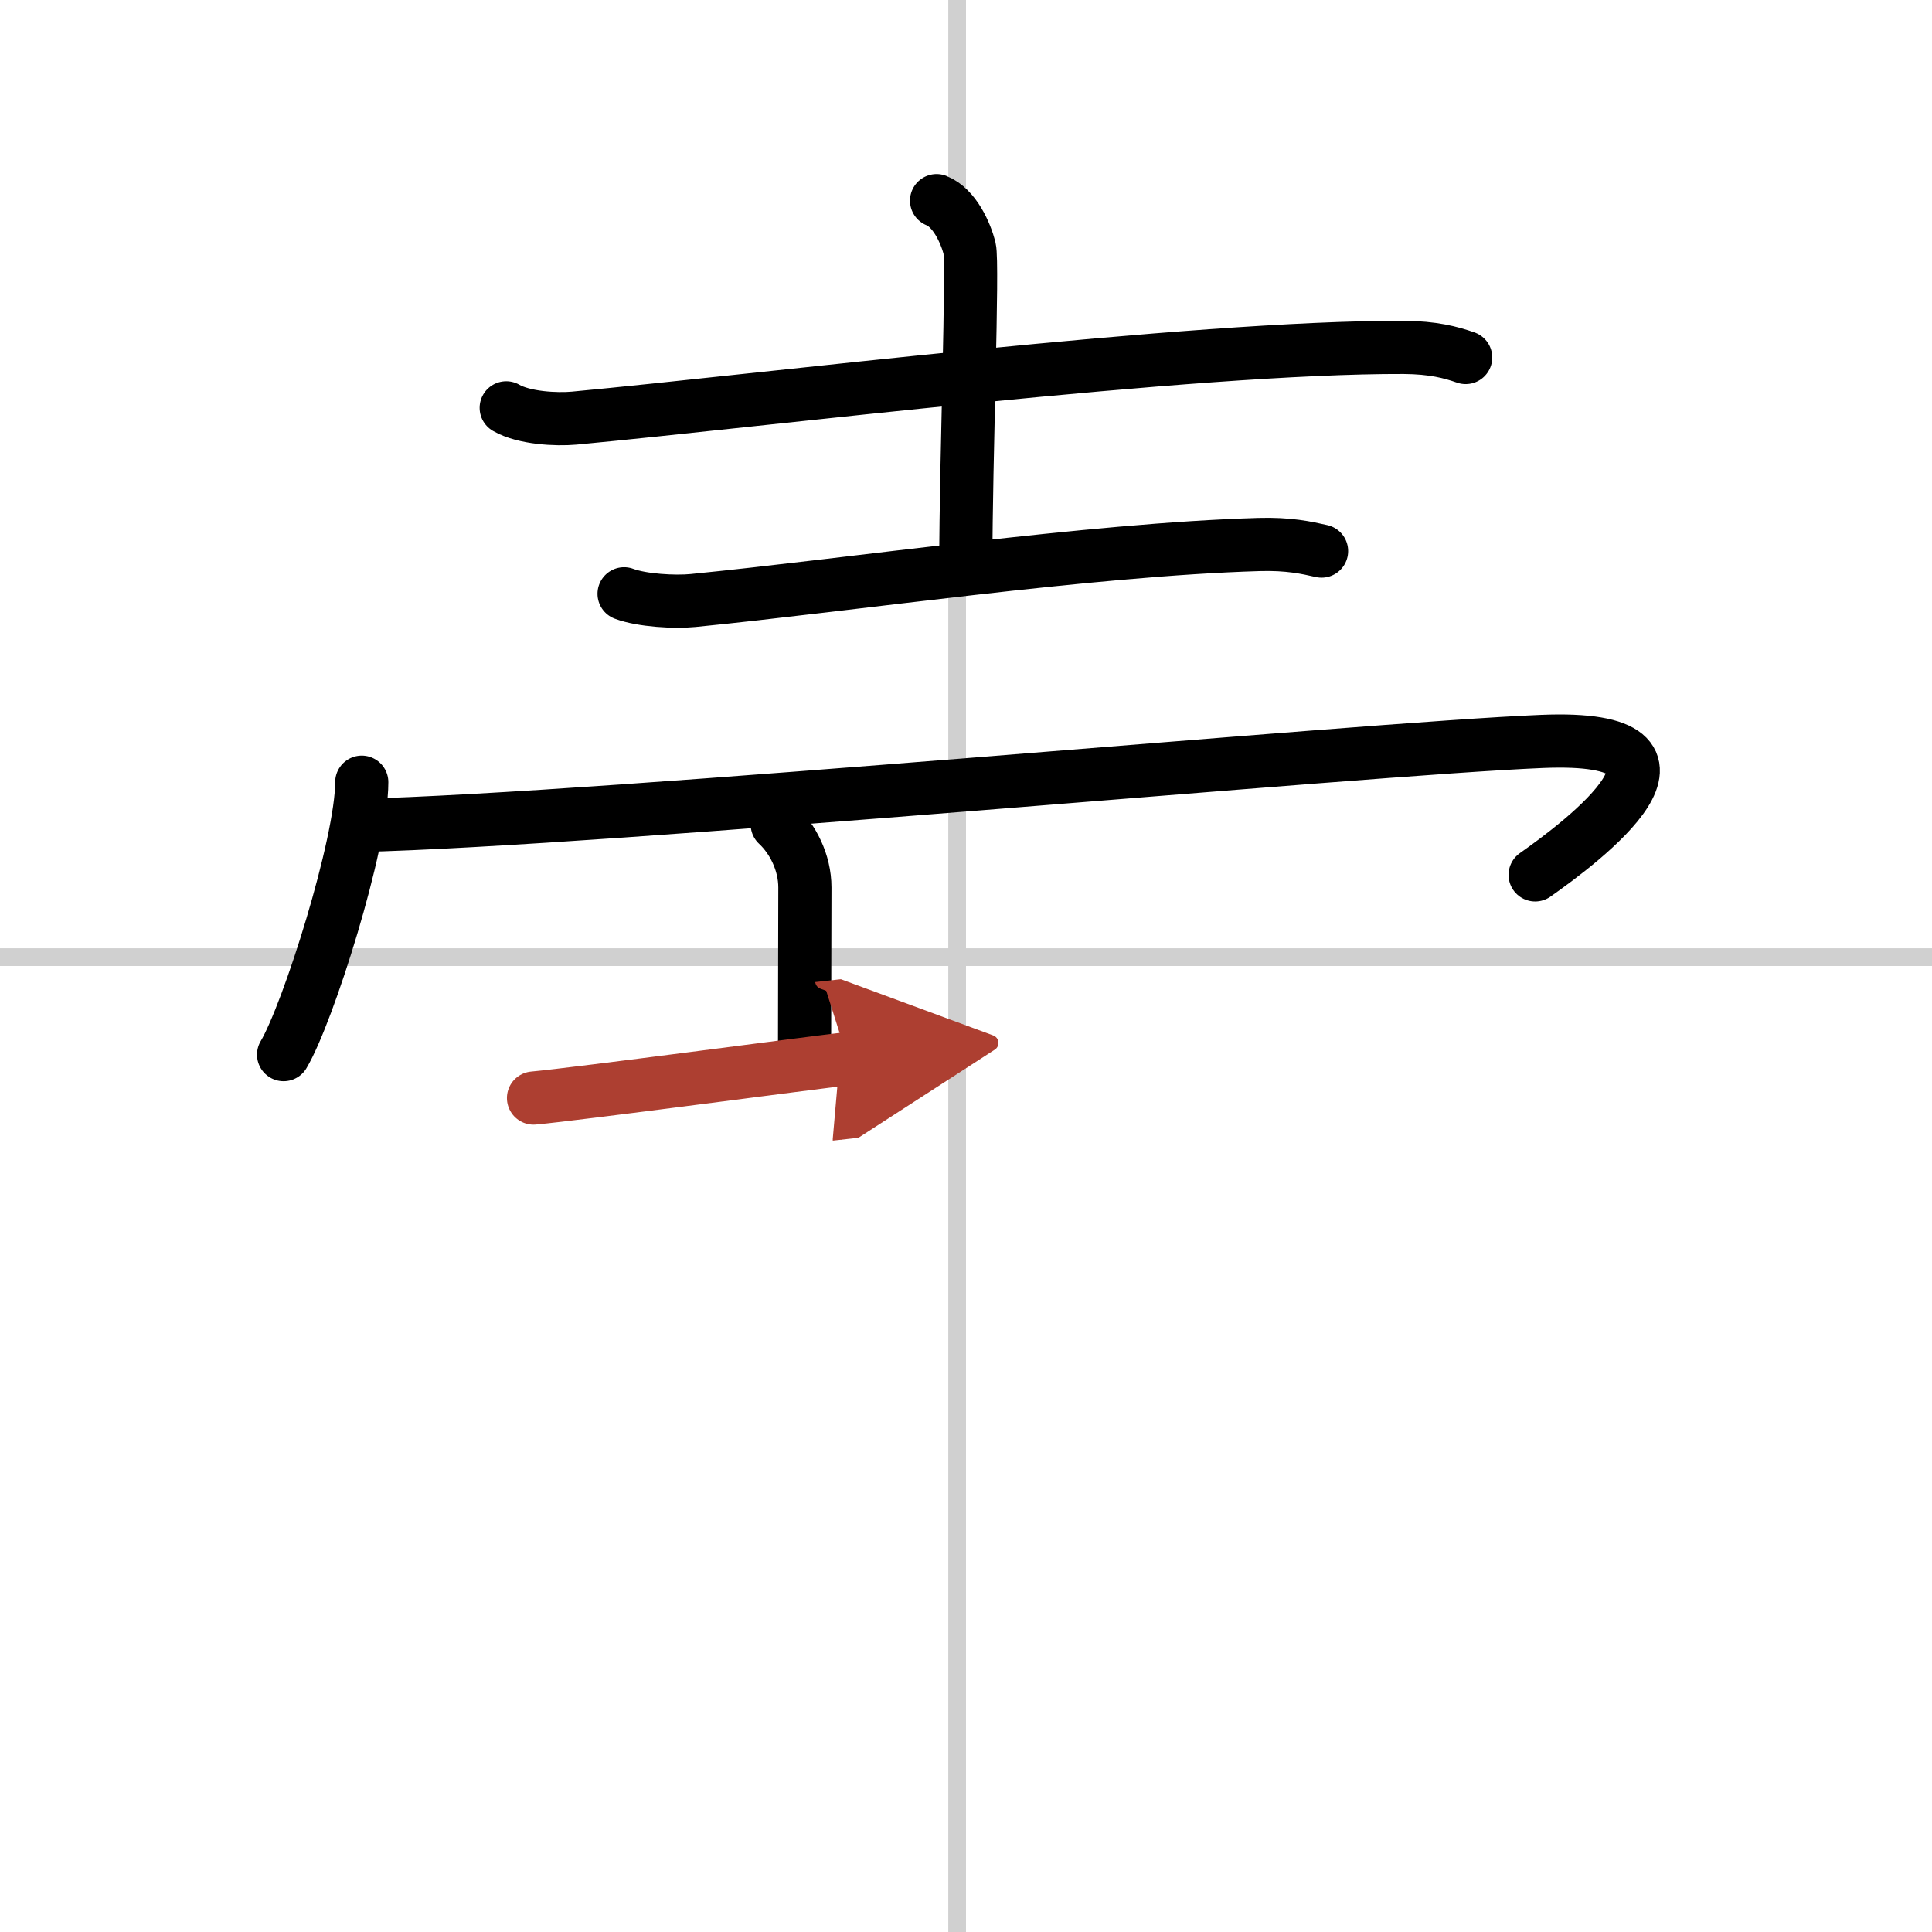
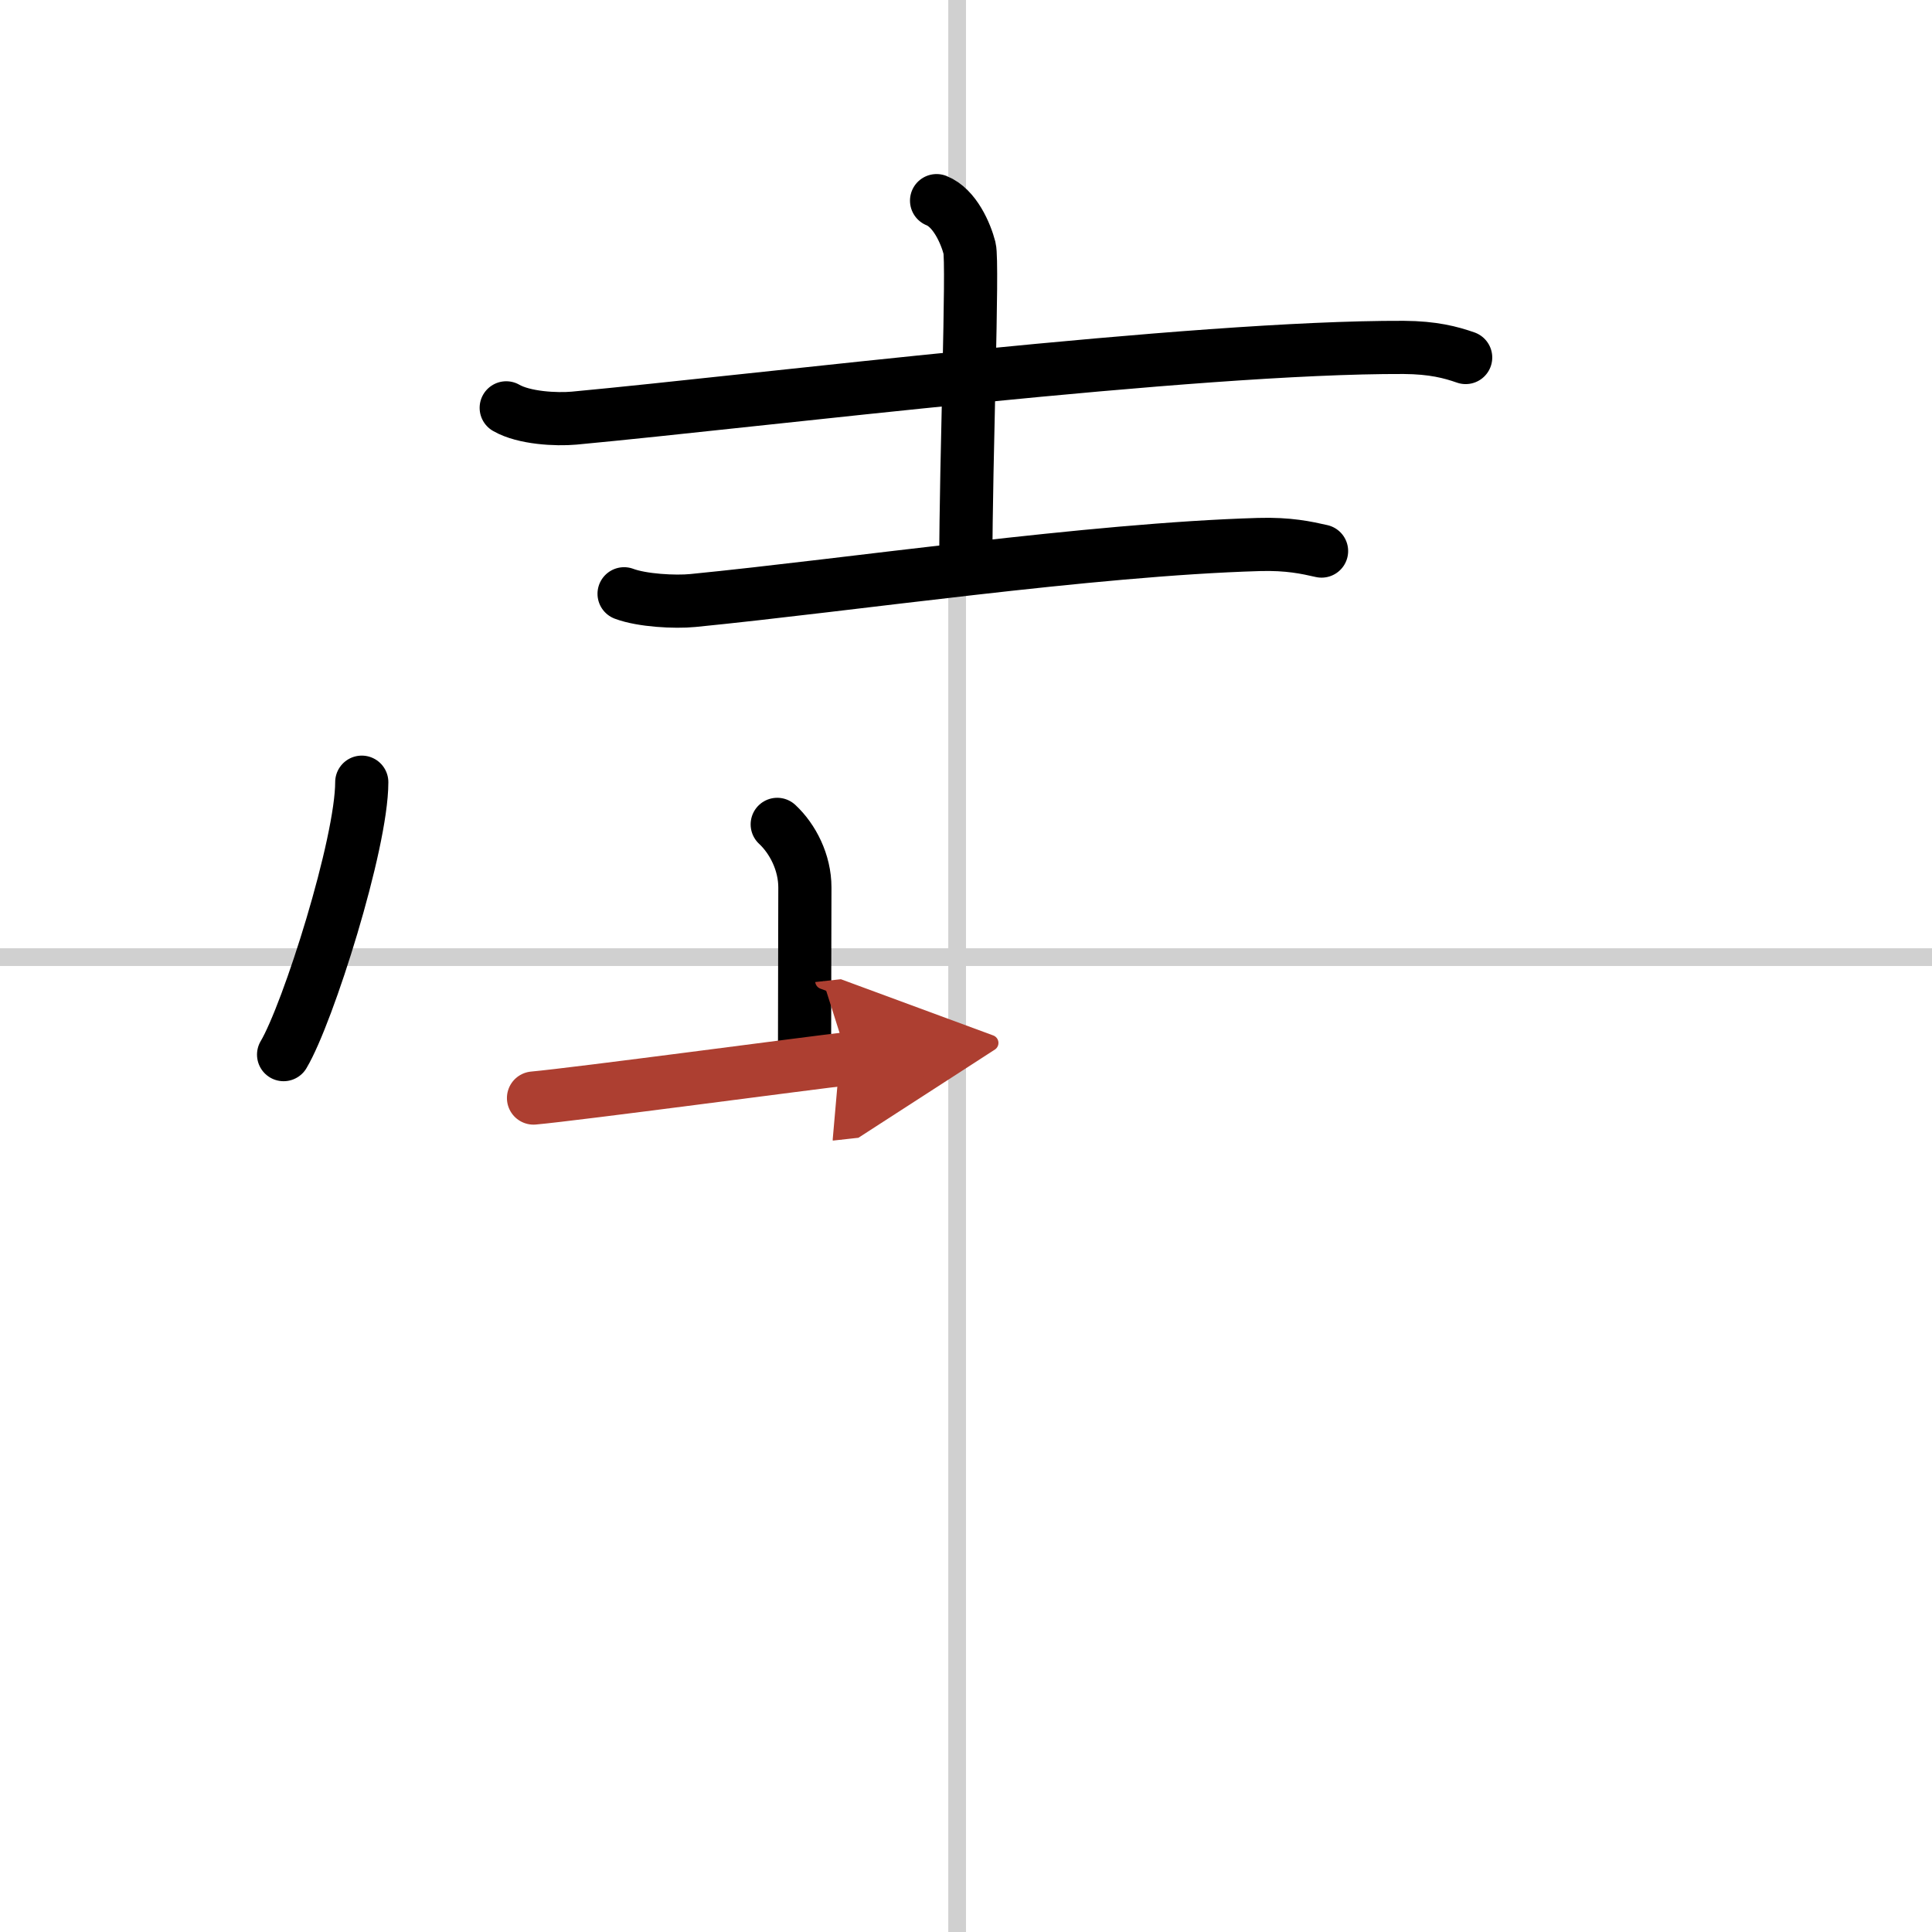
<svg xmlns="http://www.w3.org/2000/svg" width="400" height="400" viewBox="0 0 109 109">
  <defs>
    <marker id="a" markerWidth="4" orient="auto" refX="1" refY="5" viewBox="0 0 10 10">
      <polyline points="0 0 10 5 0 10 1 5" fill="#ad3f31" stroke="#ad3f31" />
    </marker>
  </defs>
  <g fill="none" stroke="#000" stroke-linecap="round" stroke-linejoin="round" stroke-width="3">
    <rect width="100%" height="100%" fill="#fff" stroke="#fff" />
    <line x1="54" x2="54" y2="109" stroke="#d0d0d0" stroke-width="1" />
    <line x2="109" y1="54" y2="54" stroke="#d0d0d0" stroke-width="1" />
    <path d="m28.56 23.01c1 0.58 2.83 0.67 3.83 0.58 10.4-0.97 34.92-4.03 46.8-3.99 1.67 0.01 2.67 0.28 3.5 0.57" />
    <path d="m52.84 11.32c1.03 0.41 1.65 1.86 1.86 2.68 0.21 0.83-0.21 12-0.21 17.81" />
    <path d="M35.21,33.5c1.01,0.38,2.87,0.48,3.88,0.38C48,33,61.5,31,71.02,30.72c1.68-0.05,2.7,0.18,3.54,0.37" />
    <path d="m20.41 44.13c0 3.48-3.03 13.05-4.41 15.37" />
-     <path d="m20.2 46.57c14.05-0.32 56.55-4.32 66.8-4.74 10.43-0.43 2.21 5.7-0.39 7.53" />
    <path d="m43.85 46.51c0.87 0.81 1.56 2.14 1.56 3.56 0 3.24-0.02 5.54-0.02 9.94" />
    <path d="m30.1 61.95c2.44-0.22 15.74-2 17.73-2.22" marker-end="url(#a)" stroke="#ad3f31" />
  </g>
</svg>